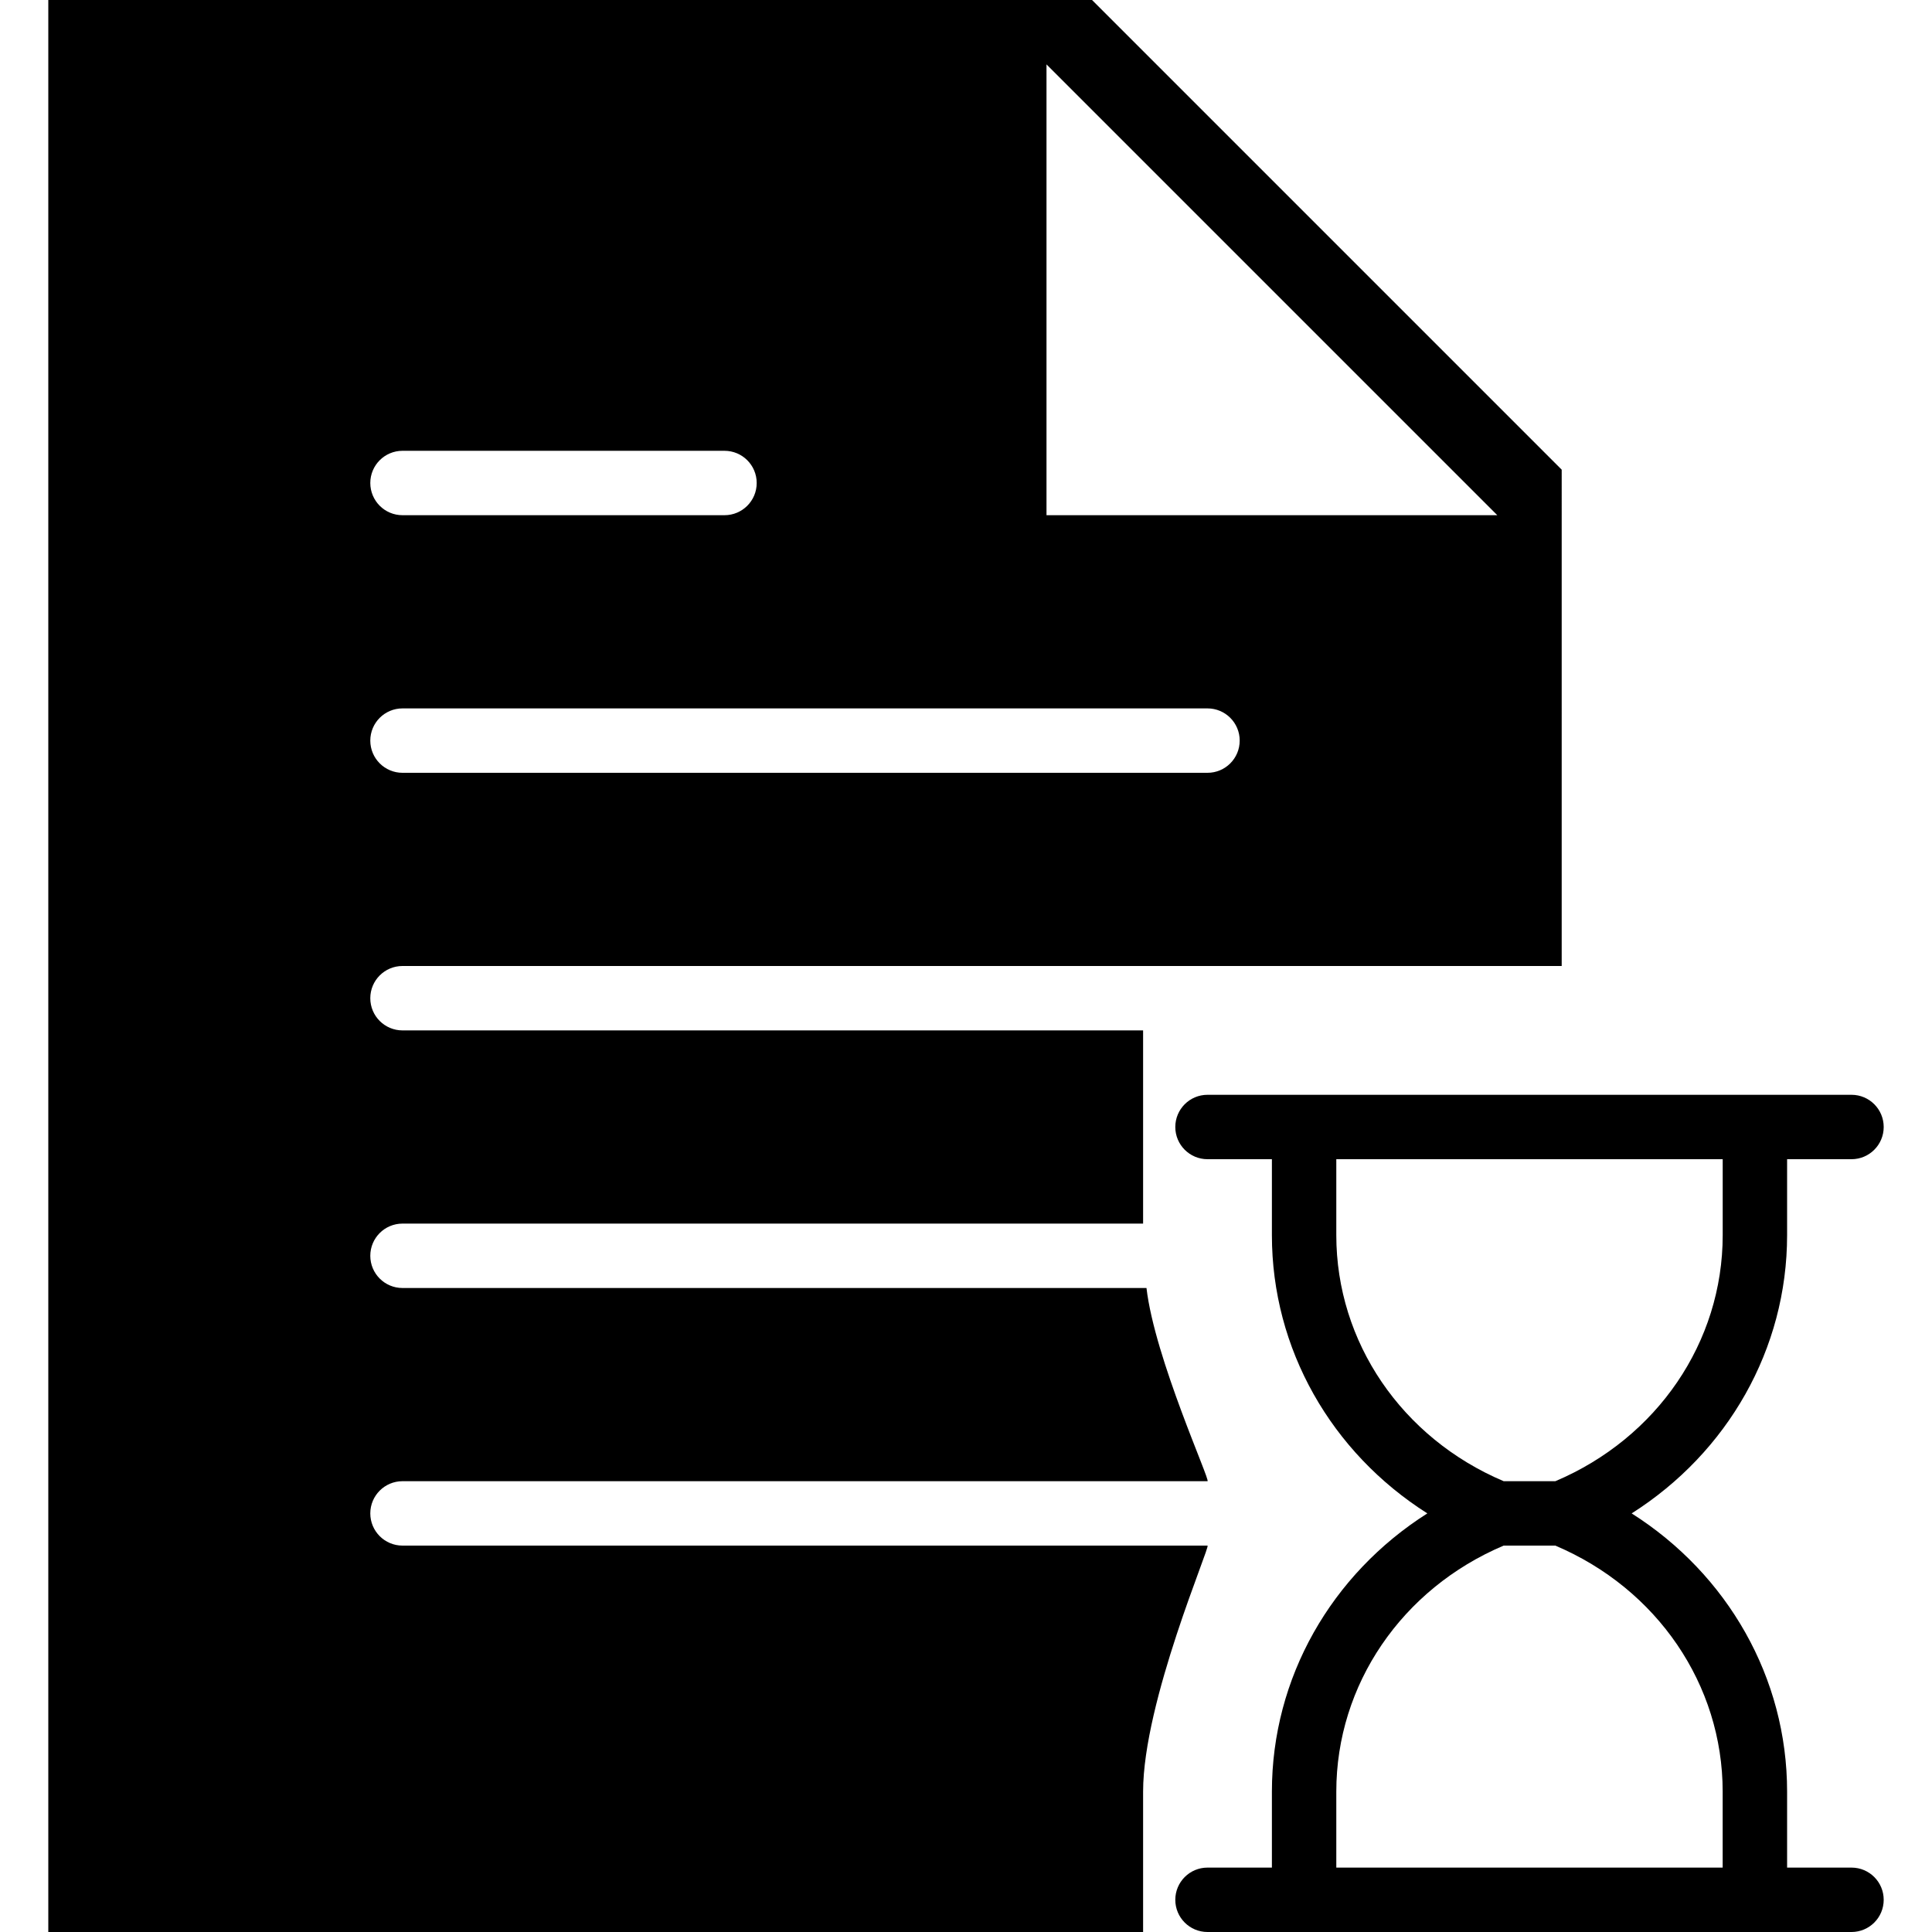
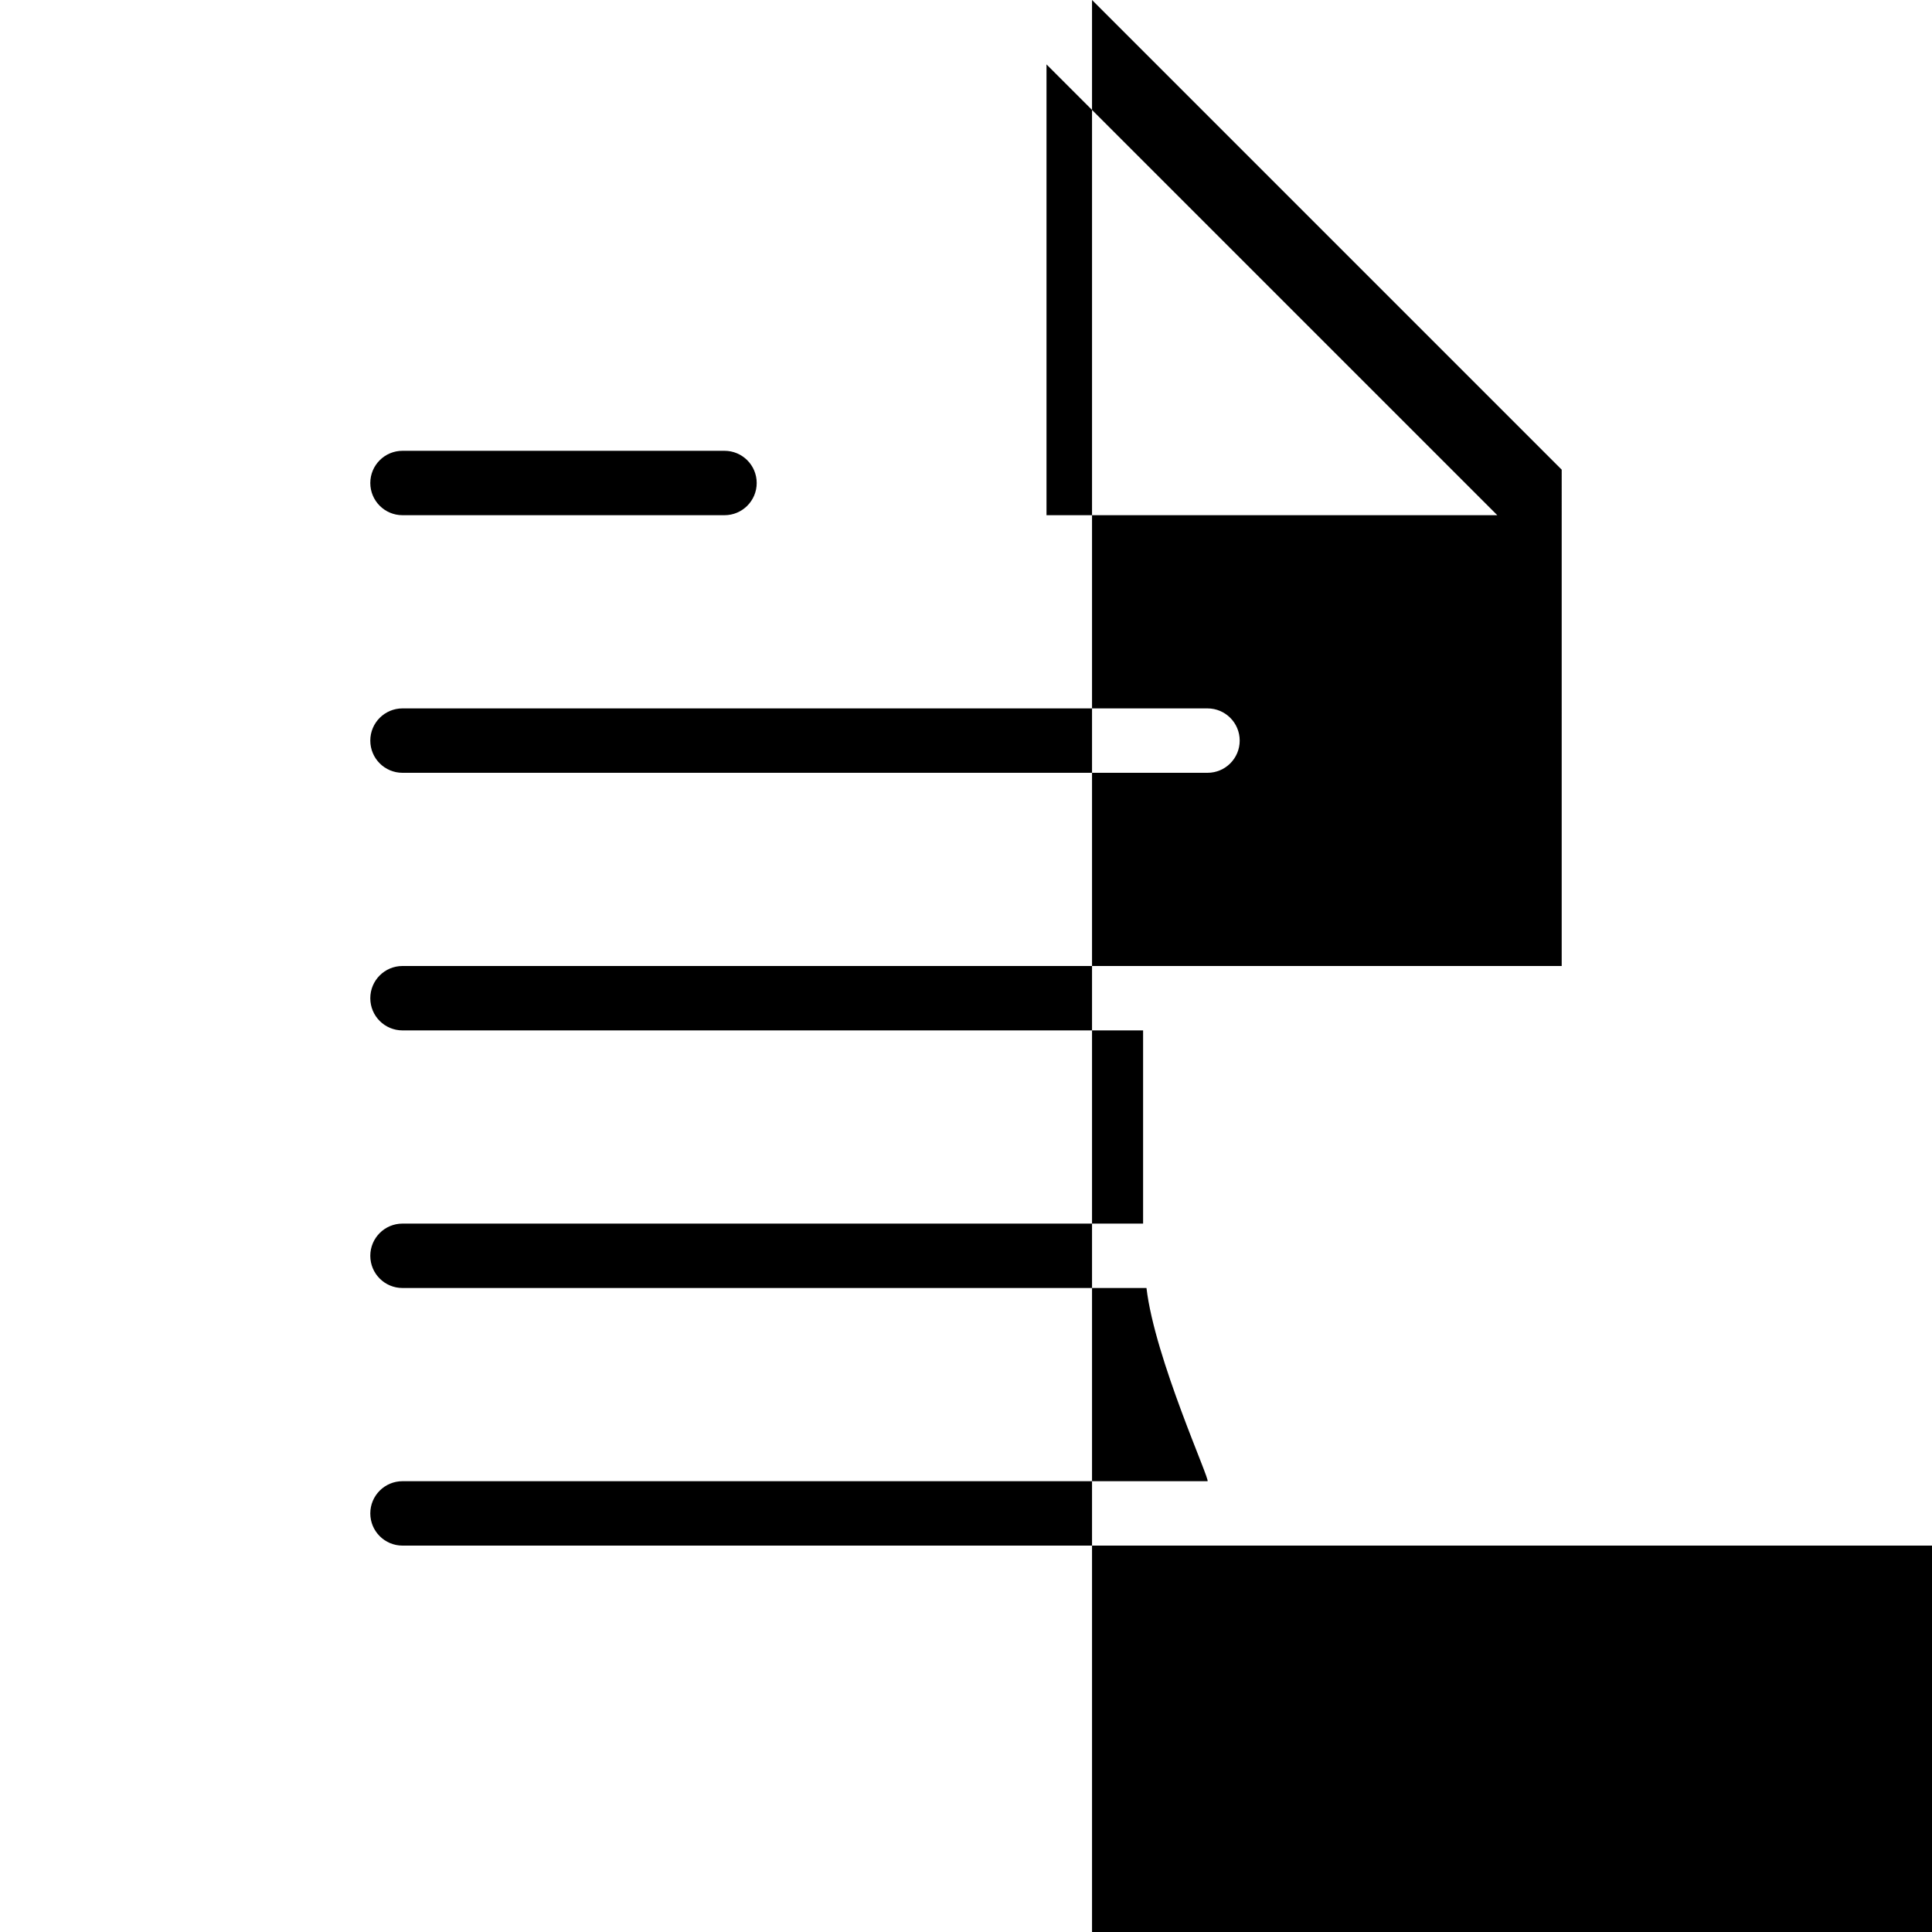
<svg xmlns="http://www.w3.org/2000/svg" version="1.1" id="Capa_1" x="0px" y="0px" viewBox="0 0 60 60" style="enable-background:new 0 0 60 60;" xml:space="preserve">
  <g>
-     <path d="M57.5,58h-2v-2.36c0-3.535-1.845-6.748-4.827-8.64c2.981-1.892,4.827-5.105,4.827-8.64V36h2c0.553,0,1-0.448,1-1   s-0.447-1-1-1h-2h-1h-14h-1h-2c-0.553,0-1,0.448-1,1s0.447,1,1,1h2v2.36c0,3.535,1.845,6.748,4.827,8.64   c-2.981,1.892-4.827,5.105-4.827,8.64V58h-2c-0.553,0-1,0.448-1,1s0.447,1,1,1h2h1h14h1h2c0.553,0,1-0.448,1-1S58.053,58,57.5,58z    M41.5,38.36V36h12v2.36c0,3.319-2.033,6.299-5.197,7.64h-1.605C43.533,44.659,41.5,41.679,41.5,38.36z M53.5,58h-12v-2.36   c0-3.319,2.033-6.299,5.197-7.64h1.605c3.164,1.341,5.197,4.321,5.197,7.64V58z" />
-     <path d="M12.5,48c-0.552,0-1-0.447-1-1s0.448-1,1-1h25c0.105,0-1.639-3.808-1.895-6H12.5c-0.552,0-1-0.447-1-1s0.448-1,1-1h23v-6   h-1h-22c-0.552,0-1-0.447-1-1s0.448-1,1-1h22h1h2h11V14.586L33.914,0H1.5v60h34v-4.36c0-2.8,2.105-7.64,2-7.64H12.5z M32.5,2l14,14   h-14V2z M12.5,14h10c0.552,0,1,0.447,1,1s-0.448,1-1,1h-10c-0.552,0-1-0.447-1-1S11.948,14,12.5,14z M12.5,22h25   c0.552,0,1,0.447,1,1s-0.448,1-1,1h-25c-0.552,0-1-0.447-1-1S11.948,22,12.5,22z" />
+     <path d="M12.5,48c-0.552,0-1-0.447-1-1s0.448-1,1-1h25c0.105,0-1.639-3.808-1.895-6H12.5c-0.552,0-1-0.447-1-1s0.448-1,1-1h23v-6   h-1h-22c-0.552,0-1-0.447-1-1s0.448-1,1-1h22h1h2h11V14.586L33.914,0v60h34v-4.36c0-2.8,2.105-7.64,2-7.64H12.5z M32.5,2l14,14   h-14V2z M12.5,14h10c0.552,0,1,0.447,1,1s-0.448,1-1,1h-10c-0.552,0-1-0.447-1-1S11.948,14,12.5,14z M12.5,22h25   c0.552,0,1,0.447,1,1s-0.448,1-1,1h-25c-0.552,0-1-0.447-1-1S11.948,22,12.5,22z" />
  </g>
  <g>
</g>
  <g>
</g>
  <g>
</g>
  <g>
</g>
  <g>
</g>
  <g>
</g>
  <g>
</g>
  <g>
</g>
  <g>
</g>
  <g>
</g>
  <g>
</g>
  <g>
</g>
  <g>
</g>
  <g>
</g>
  <g>
</g>
</svg>